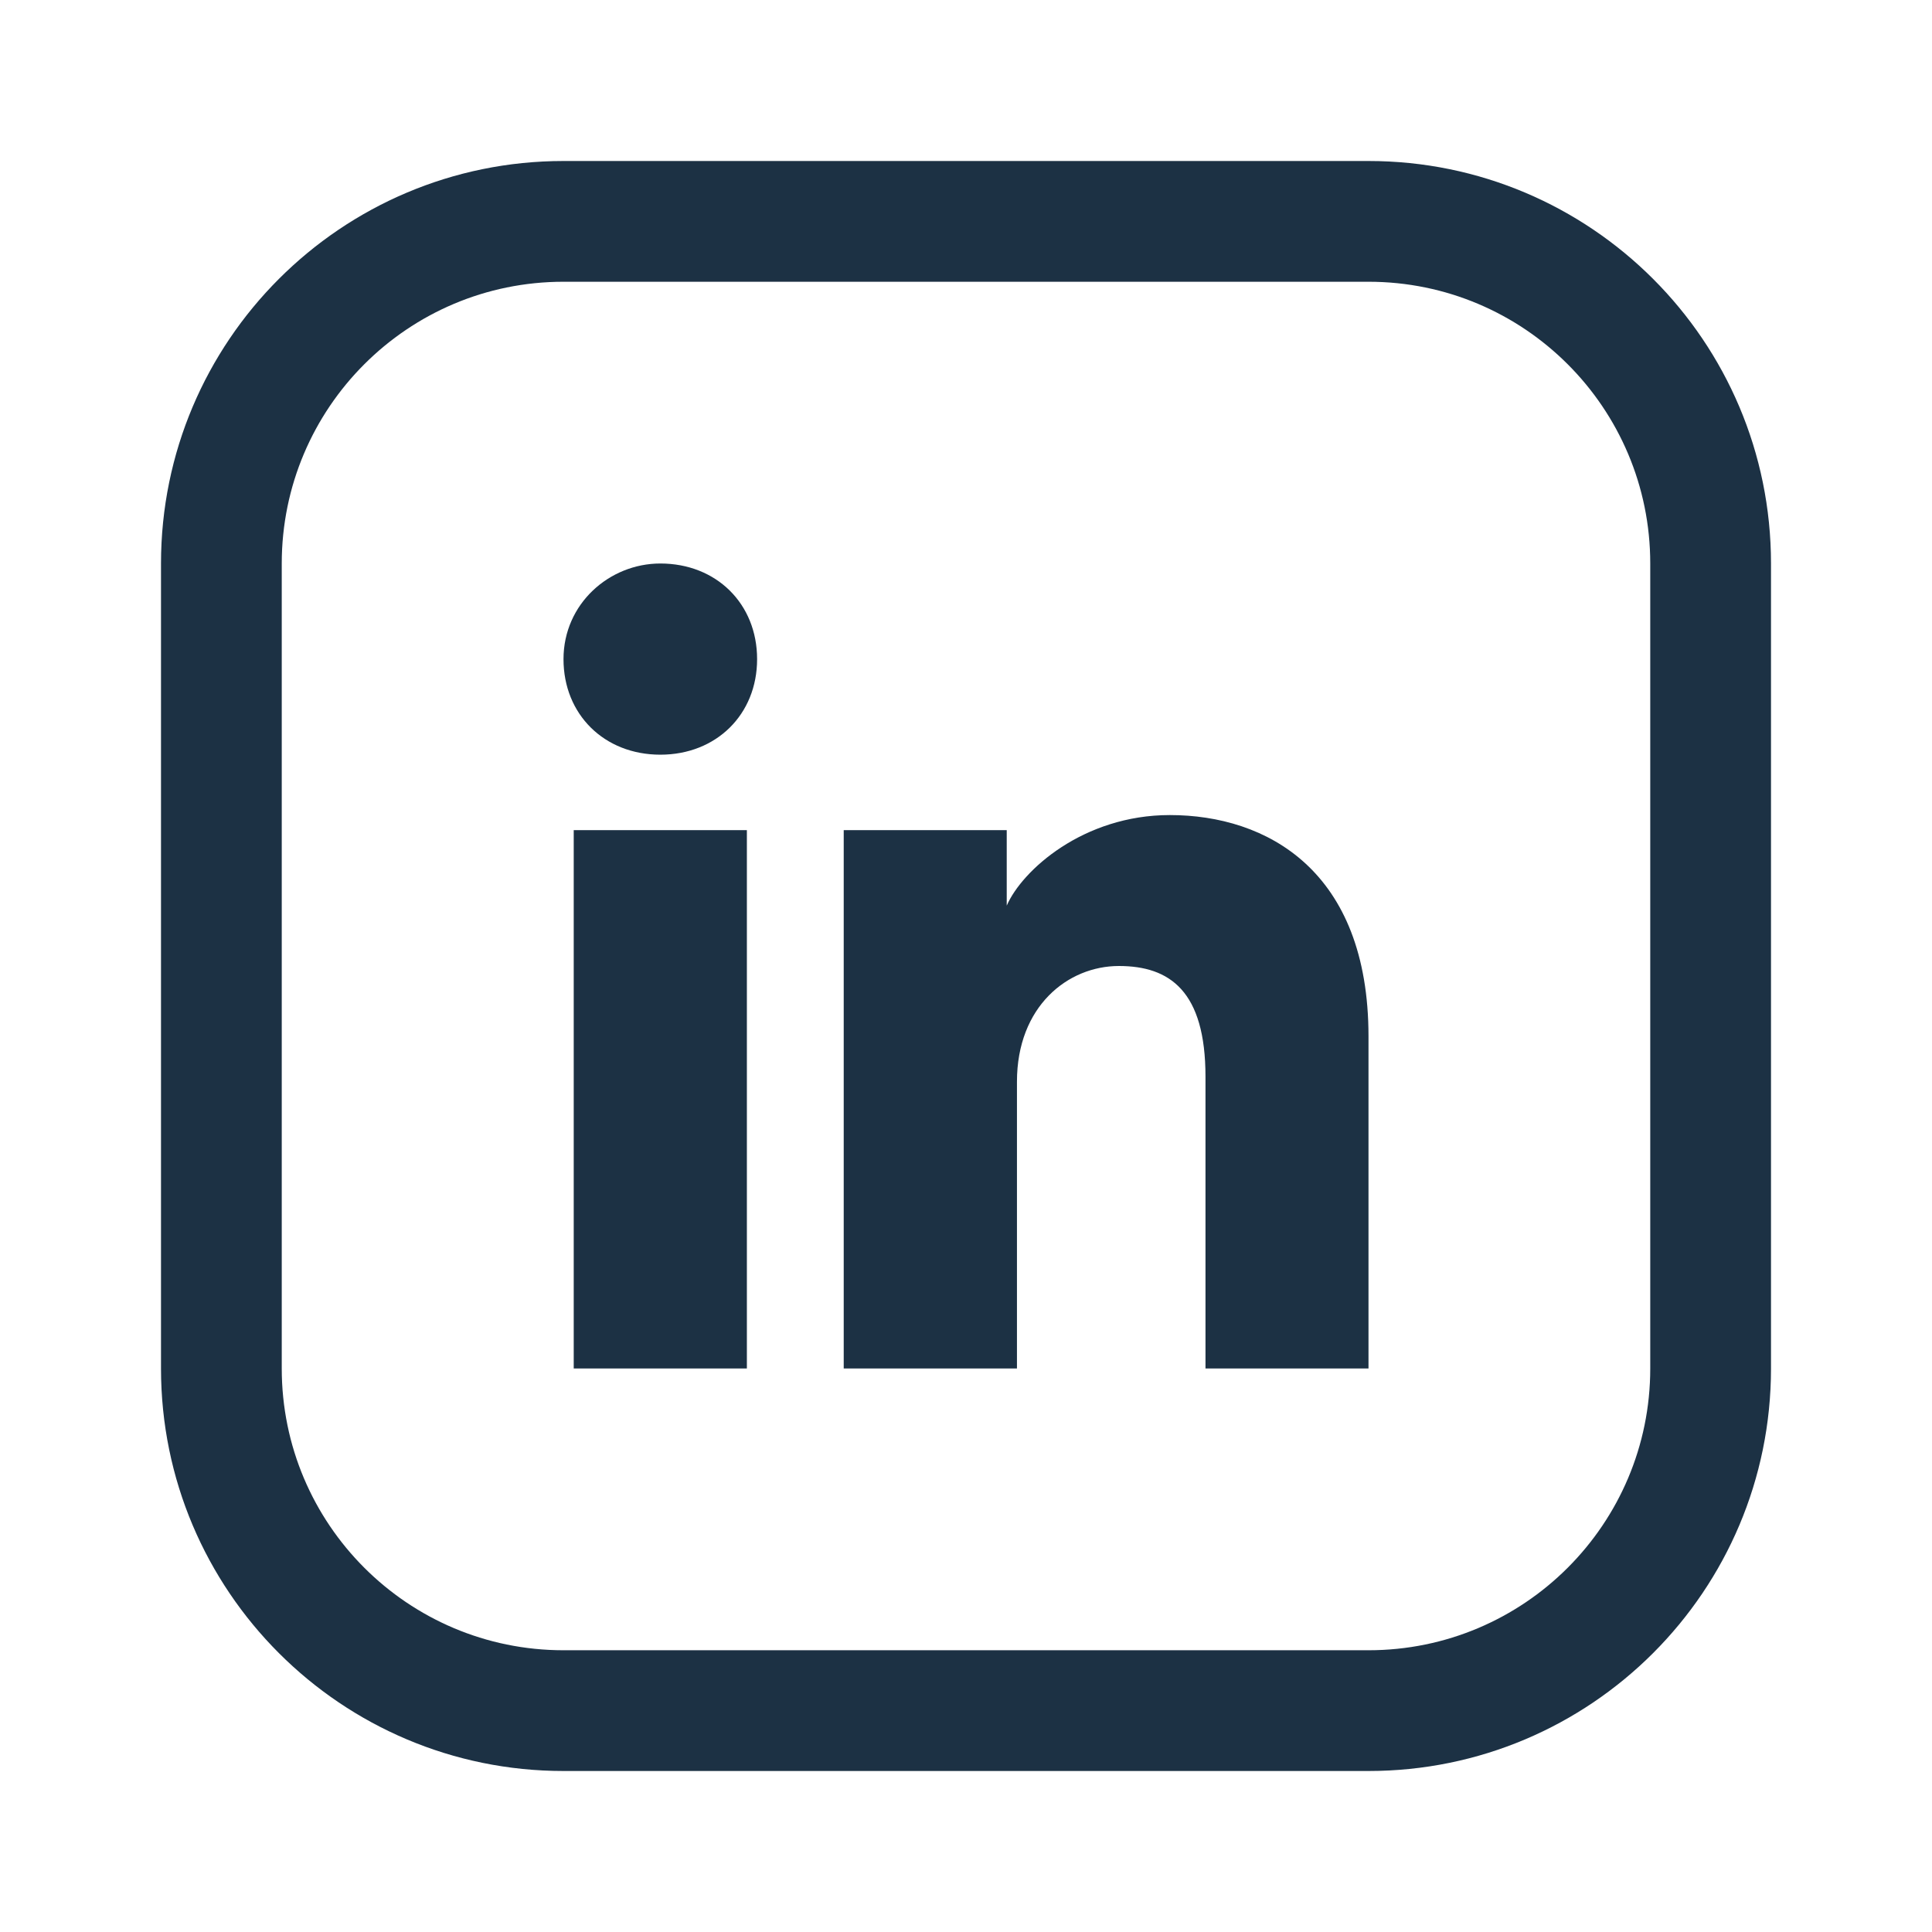
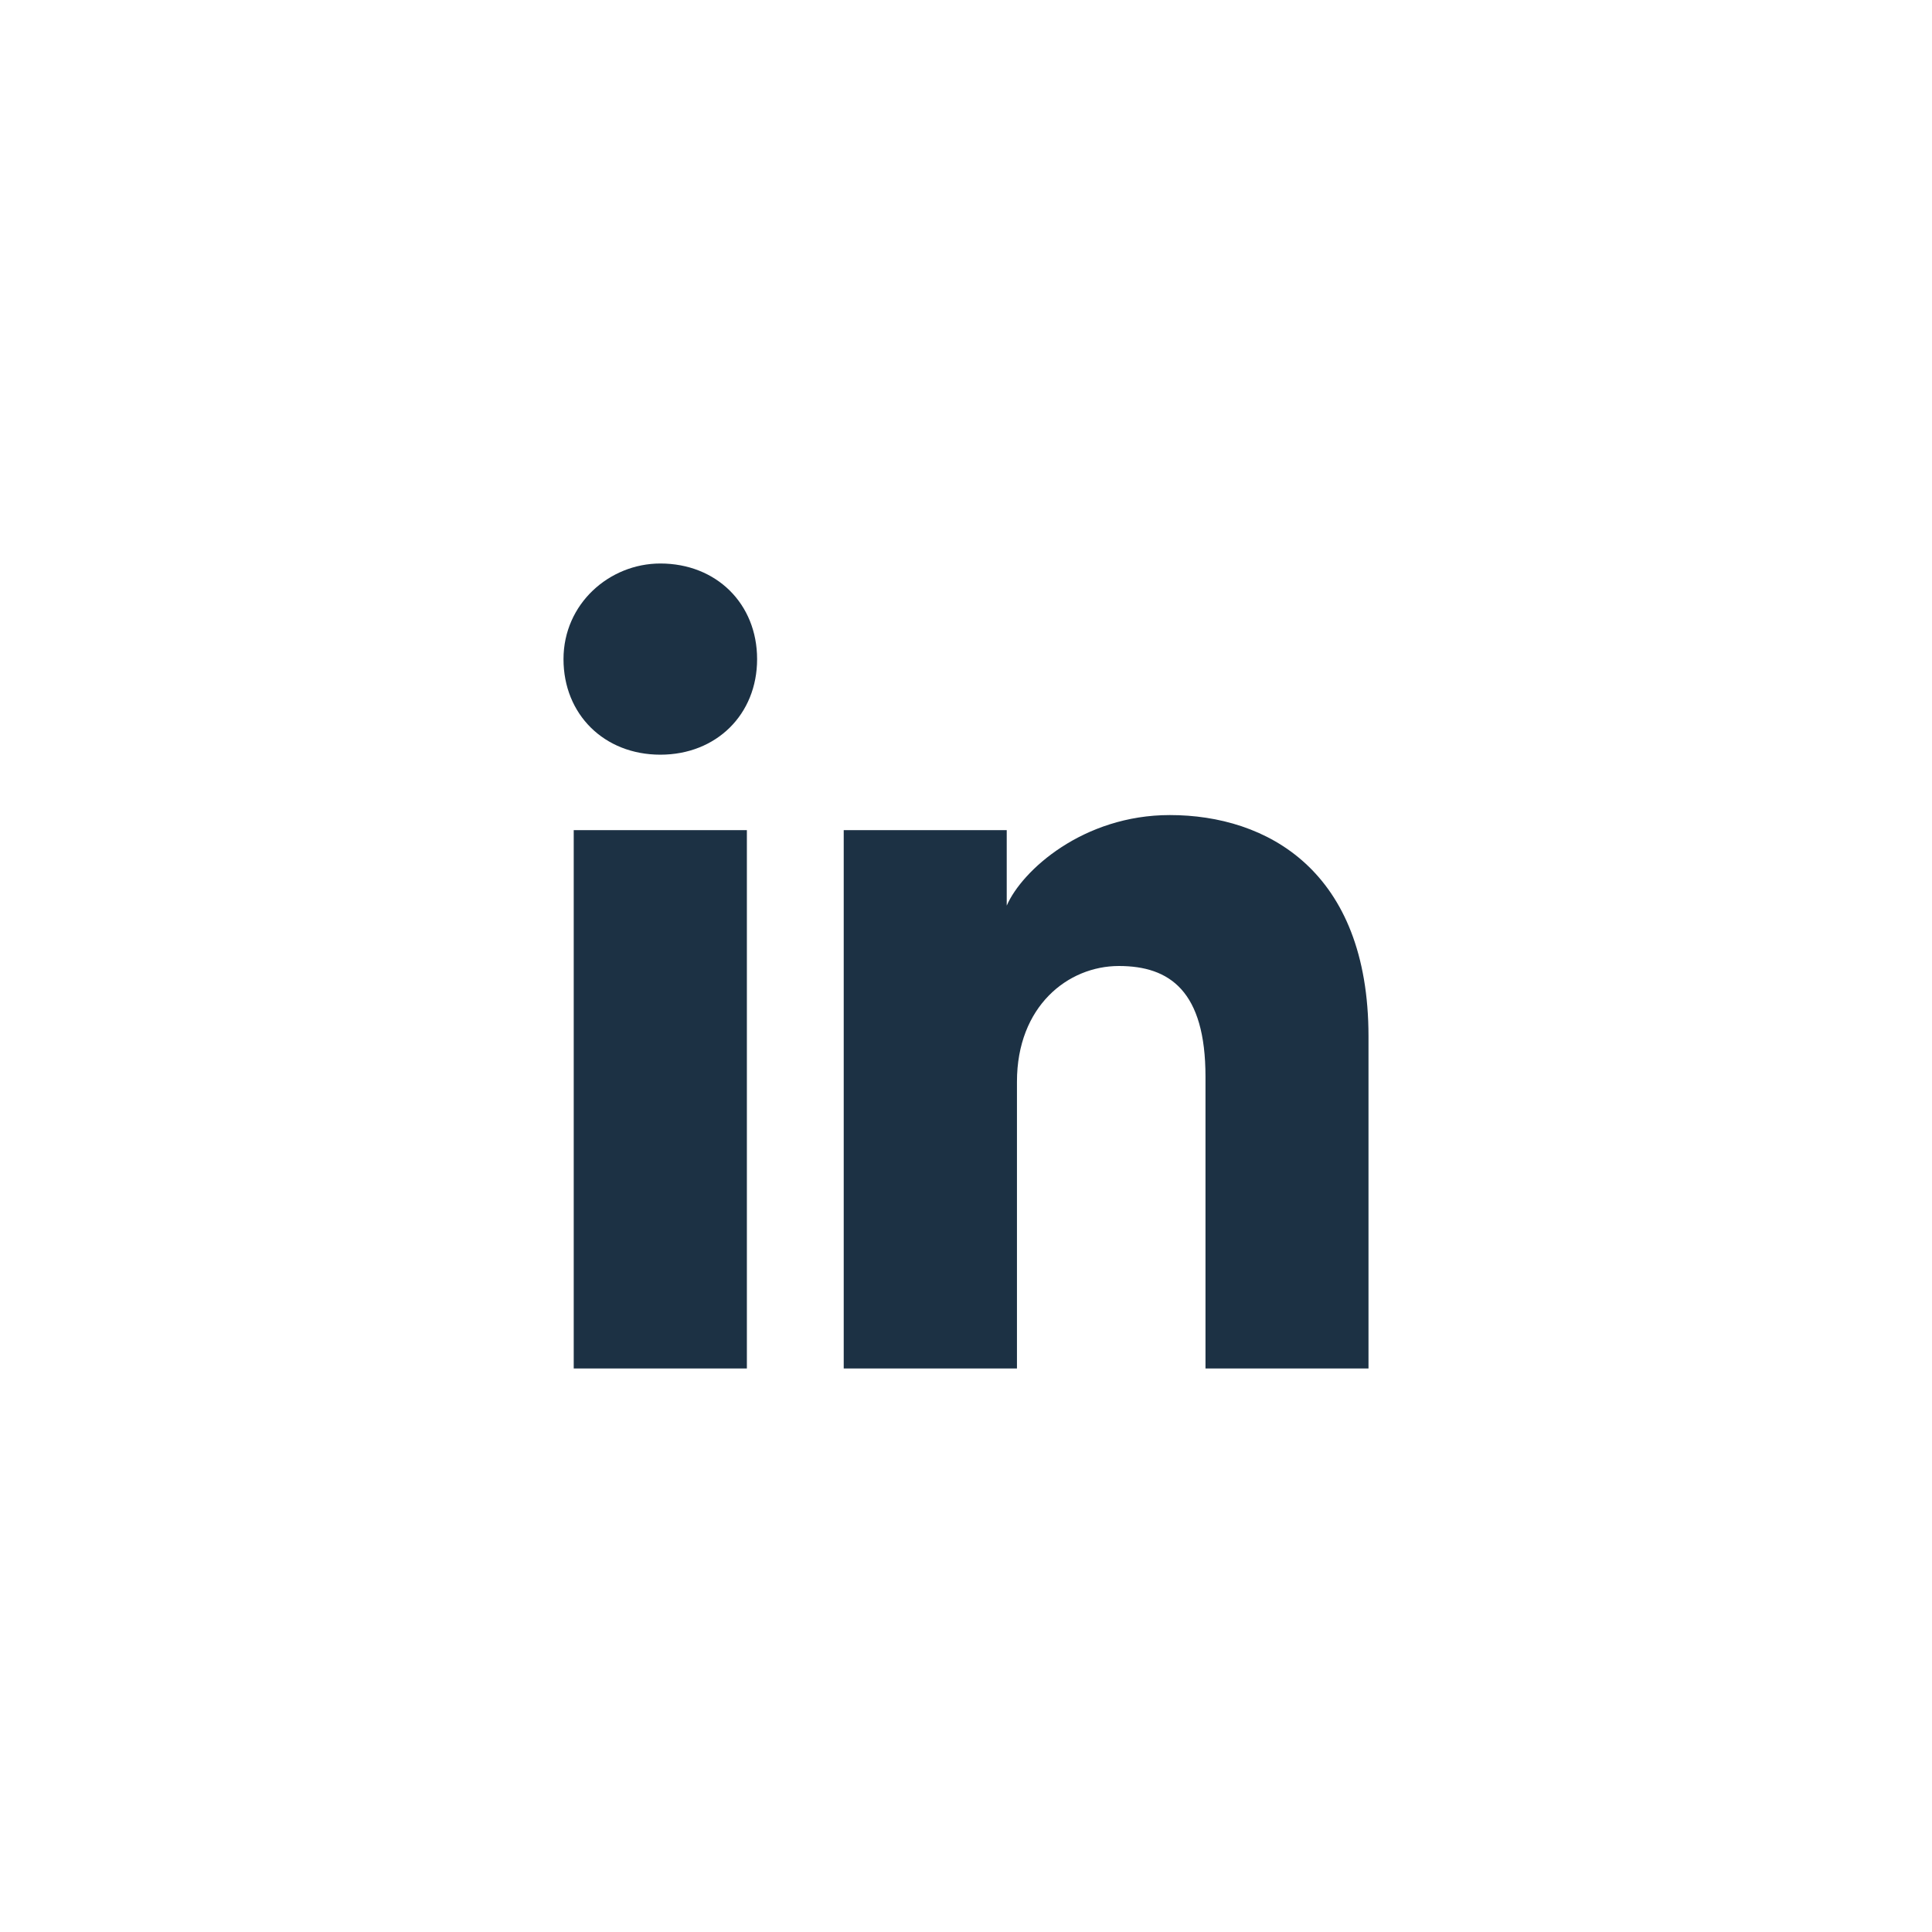
<svg xmlns="http://www.w3.org/2000/svg" width="24" height="24" viewBox="0 0 24 24" fill="none">
-   <path fill-rule="evenodd" clip-rule="evenodd" d="M17 3.5H7C5.067 3.5 3.5 5.067 3.5 7V17C3.5 18.933 5.067 20.5 7 20.5H17C18.933 20.5 20.5 18.933 20.5 17V7C20.5 5.067 18.933 3.5 17 3.5ZM7 2C4.239 2 2 4.239 2 7V17C2 19.761 4.239 22 7 22H17C19.761 22 22 19.761 22 17V7C22 4.239 19.761 2 17 2H7Z" fill="#1C3144" />
  <path fill-rule="evenodd" clip-rule="evenodd" d="M7.127 10.312V17H9.278V10.312H7.127ZM7 8.188C7 8.875 7.506 9.375 8.203 9.375C8.899 9.375 9.405 8.875 9.405 8.188C9.405 7.5 8.899 7 8.203 7C7.57 7 7 7.5 7 8.188ZM14.975 17H17V12.875C17 10.812 15.734 10.125 14.532 10.125C13.456 10.125 12.696 10.812 12.506 11.25V10.312H10.481V17H12.633V13.438C12.633 12.5 13.266 12 13.899 12C14.532 12 14.975 12.312 14.975 13.375V17Z" fill="#1C3144" />
</svg>